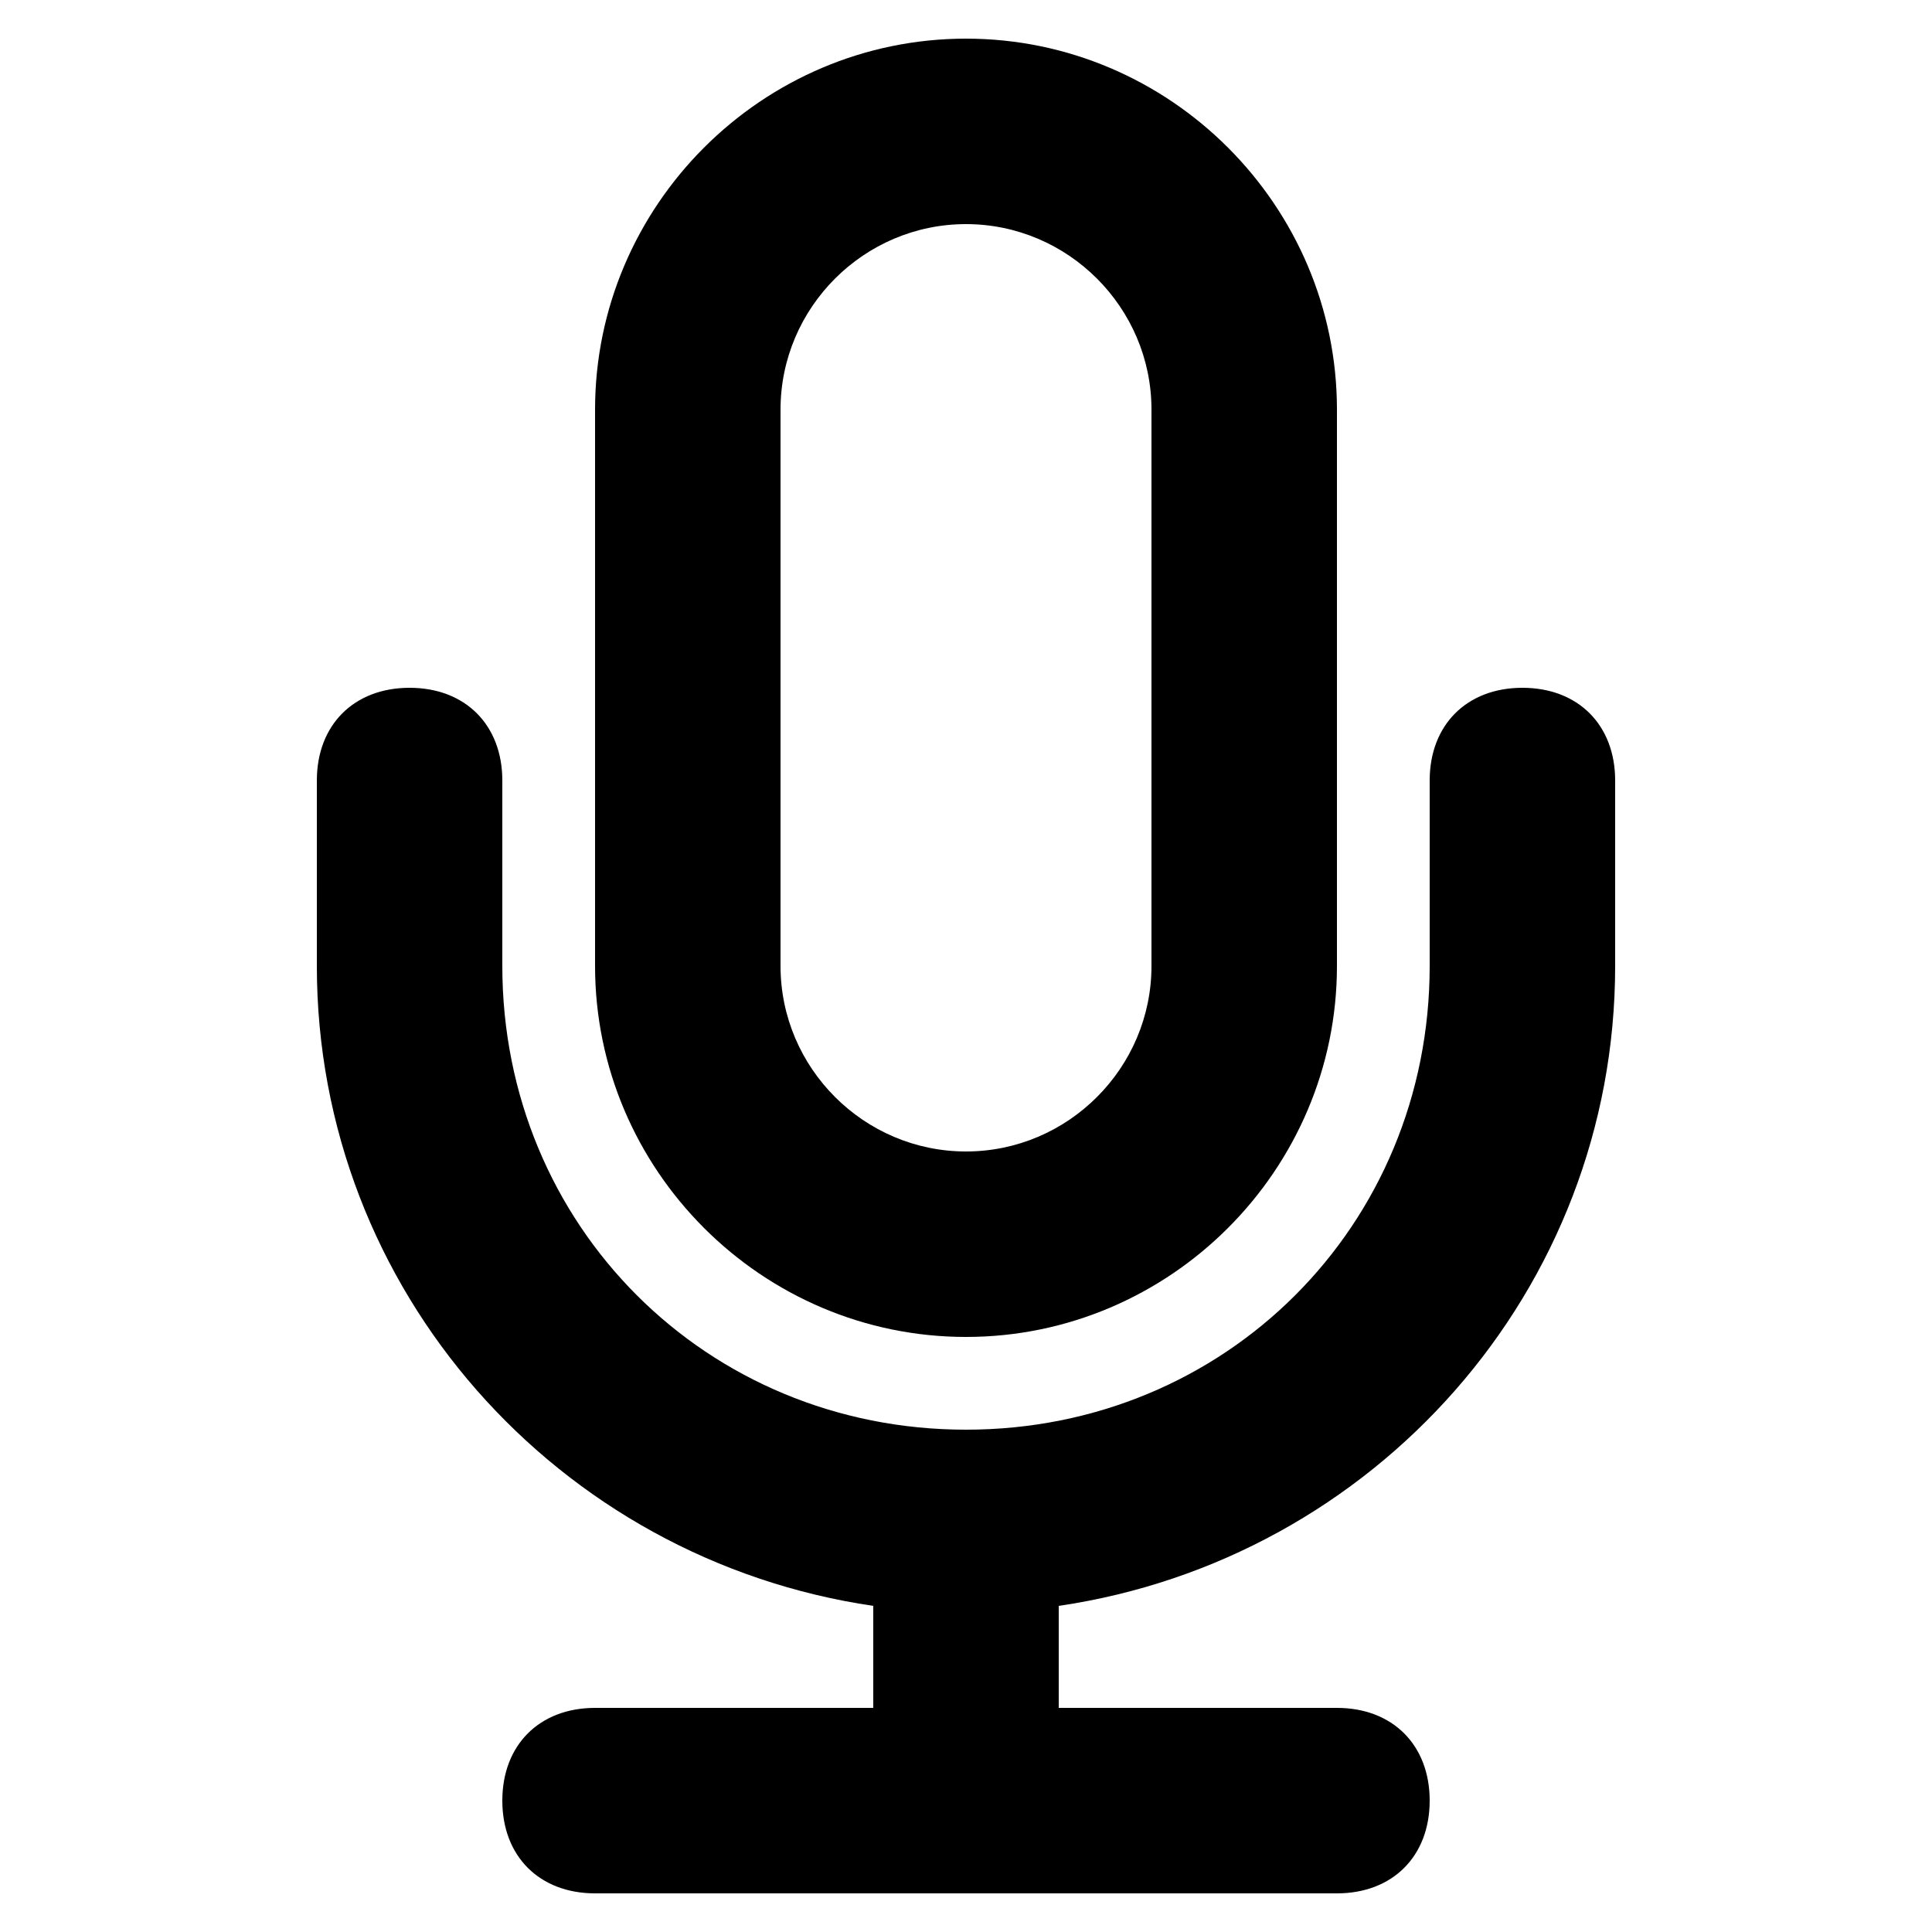
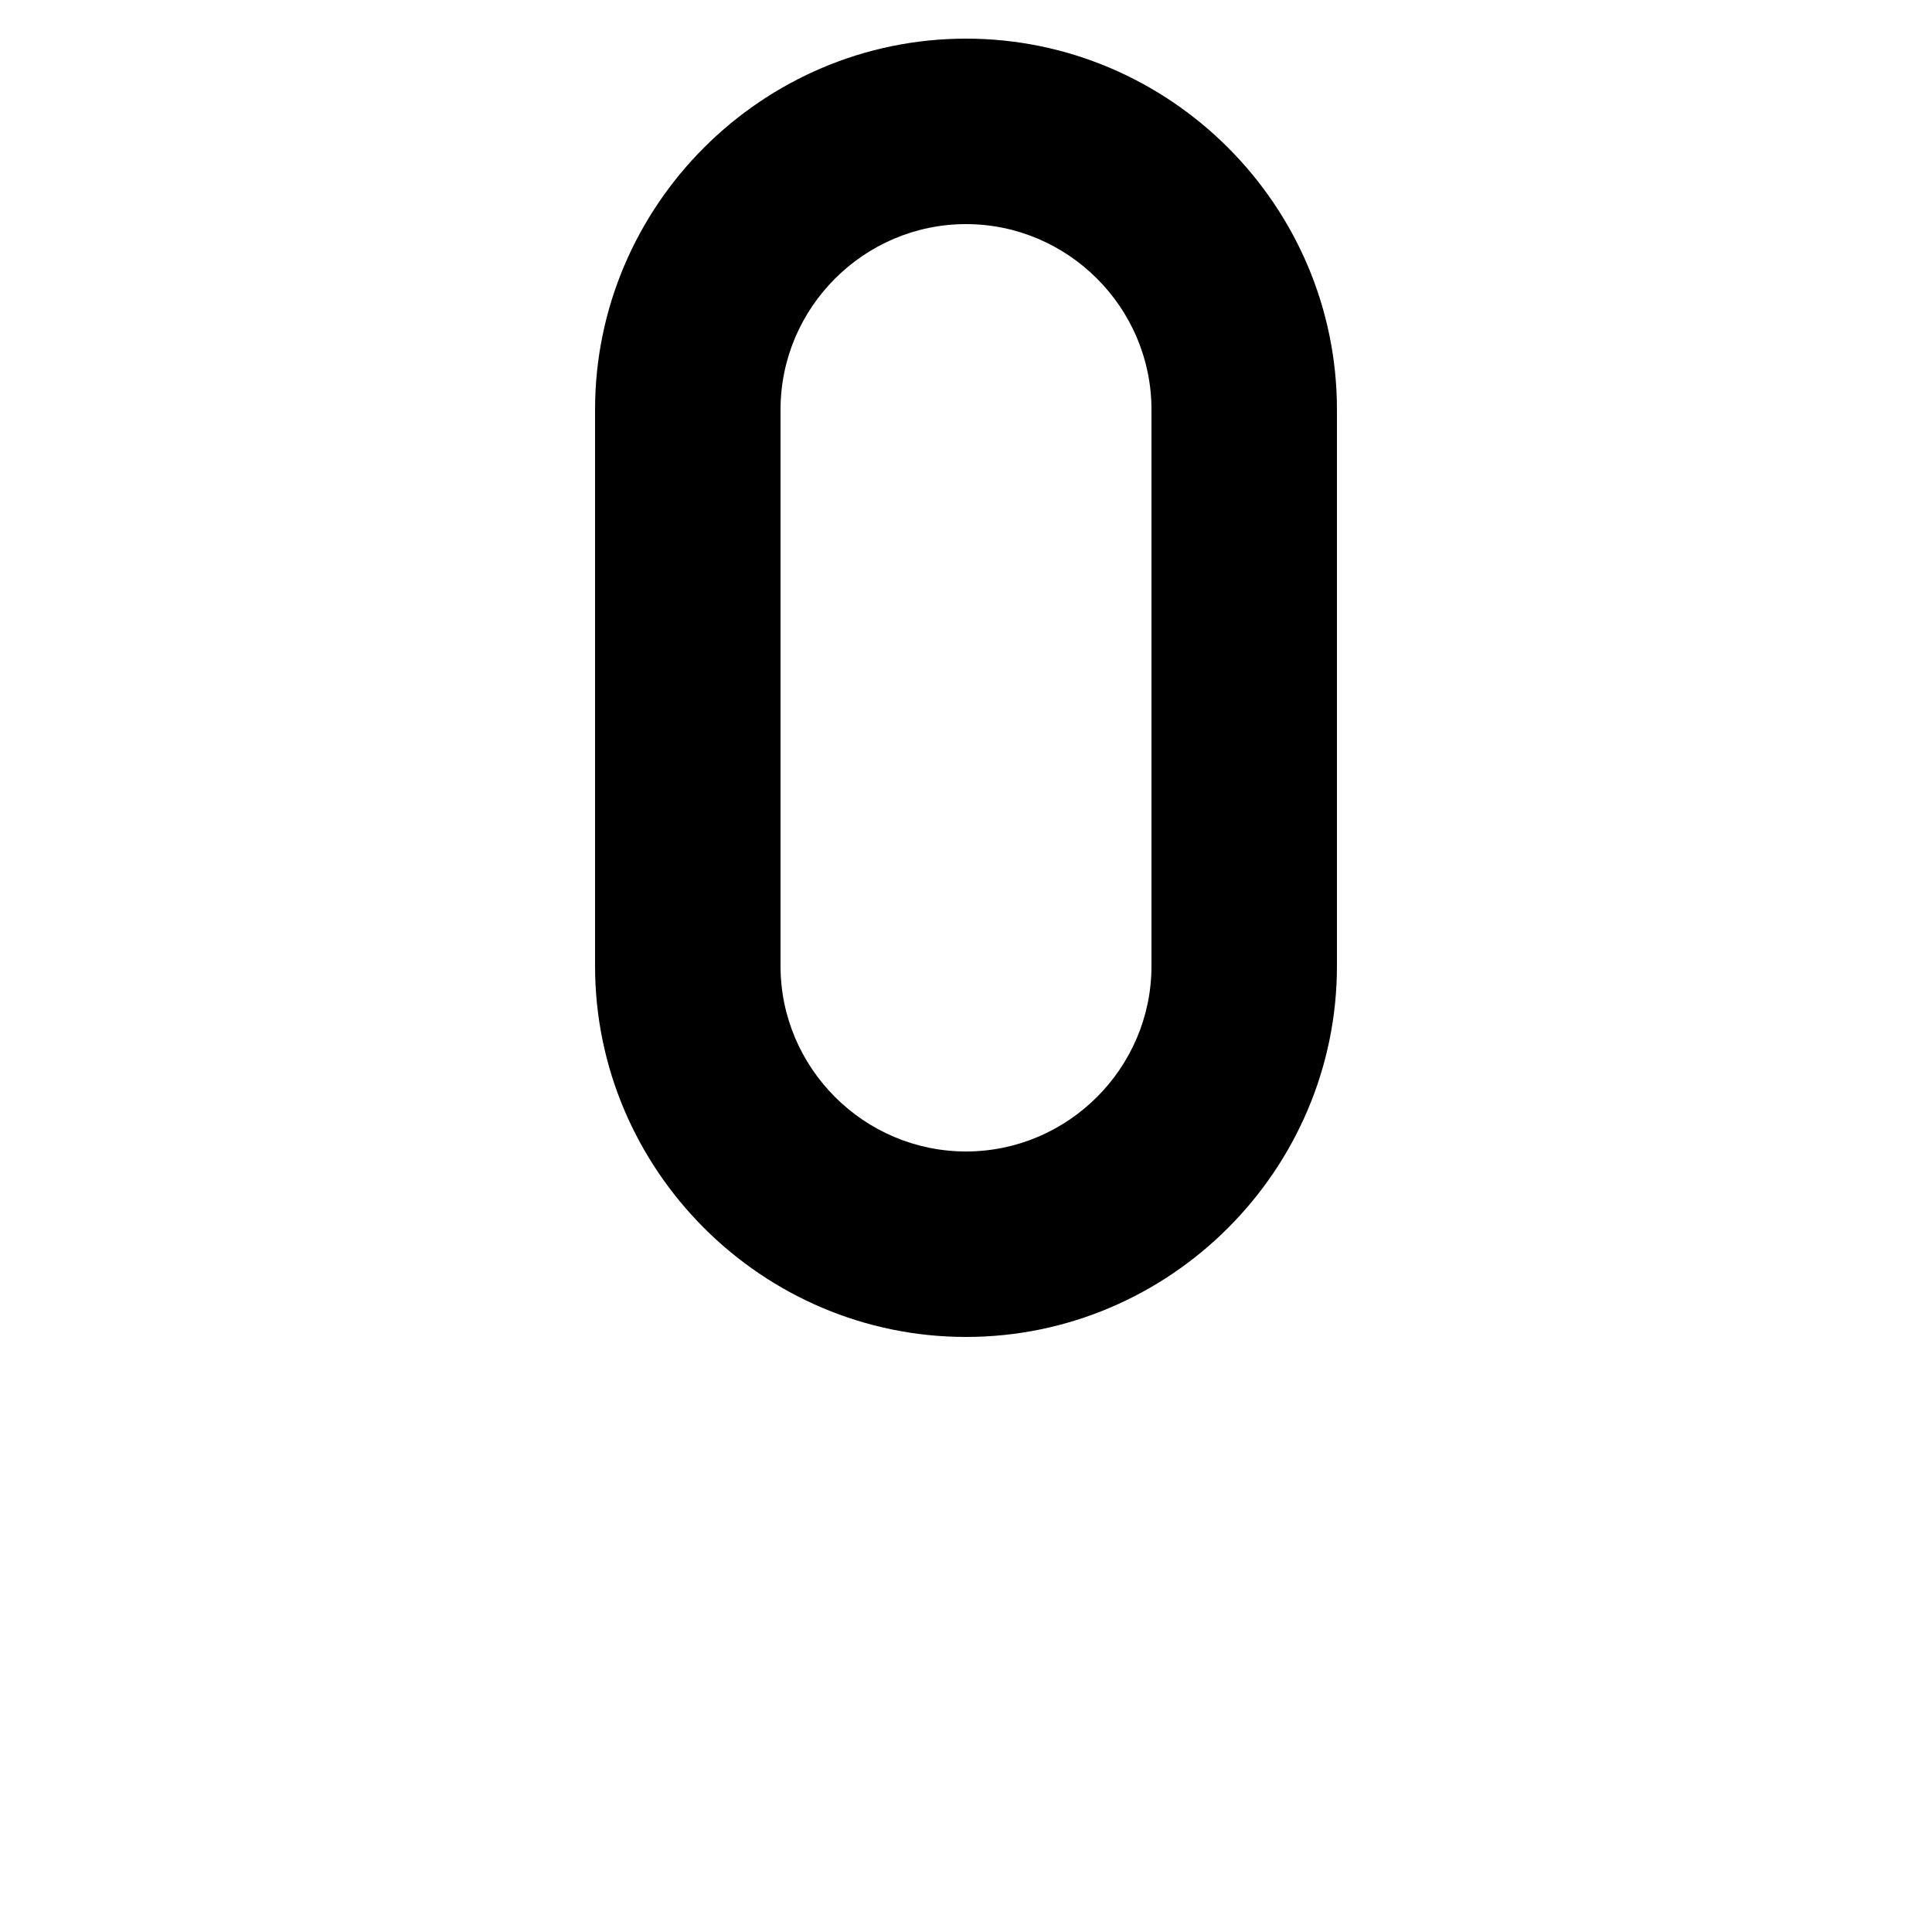
<svg xmlns="http://www.w3.org/2000/svg" viewBox="0 0 500 500" fill="currentColor">
  <path d="M250 346c-52.8 0-96-43.2-96-96V106c0-52.8 43.2-96 96-96s96 43.2 96 96v144c0 52.8-43.2 96-96 96Zm0-288c-26.4 0-48 21.6-48 48v144c0 26.4 21.6 48 48 48s48-21.6 48-48V106c0-26.4-21.6-48-48-48Z" />
-   <path d="M418 250v-48c0-14.4-9.6-24-24-24s-24 9.6-24 24v48c0 67.2-52.8 120-120 120s-120-52.8-120-120v-48c0-14.4-9.6-24-24-24s-24 9.6-24 24v48c0 84 62.4 153.6 144 165.6V442h-72c-14.4 0-24 9.6-24 24s9.6 24 24 24h192c14.4 0 24-9.6 24-24s-9.6-24-24-24h-72v-26.4c81.6-12 144-81.6 144-165.6Z" />
</svg>